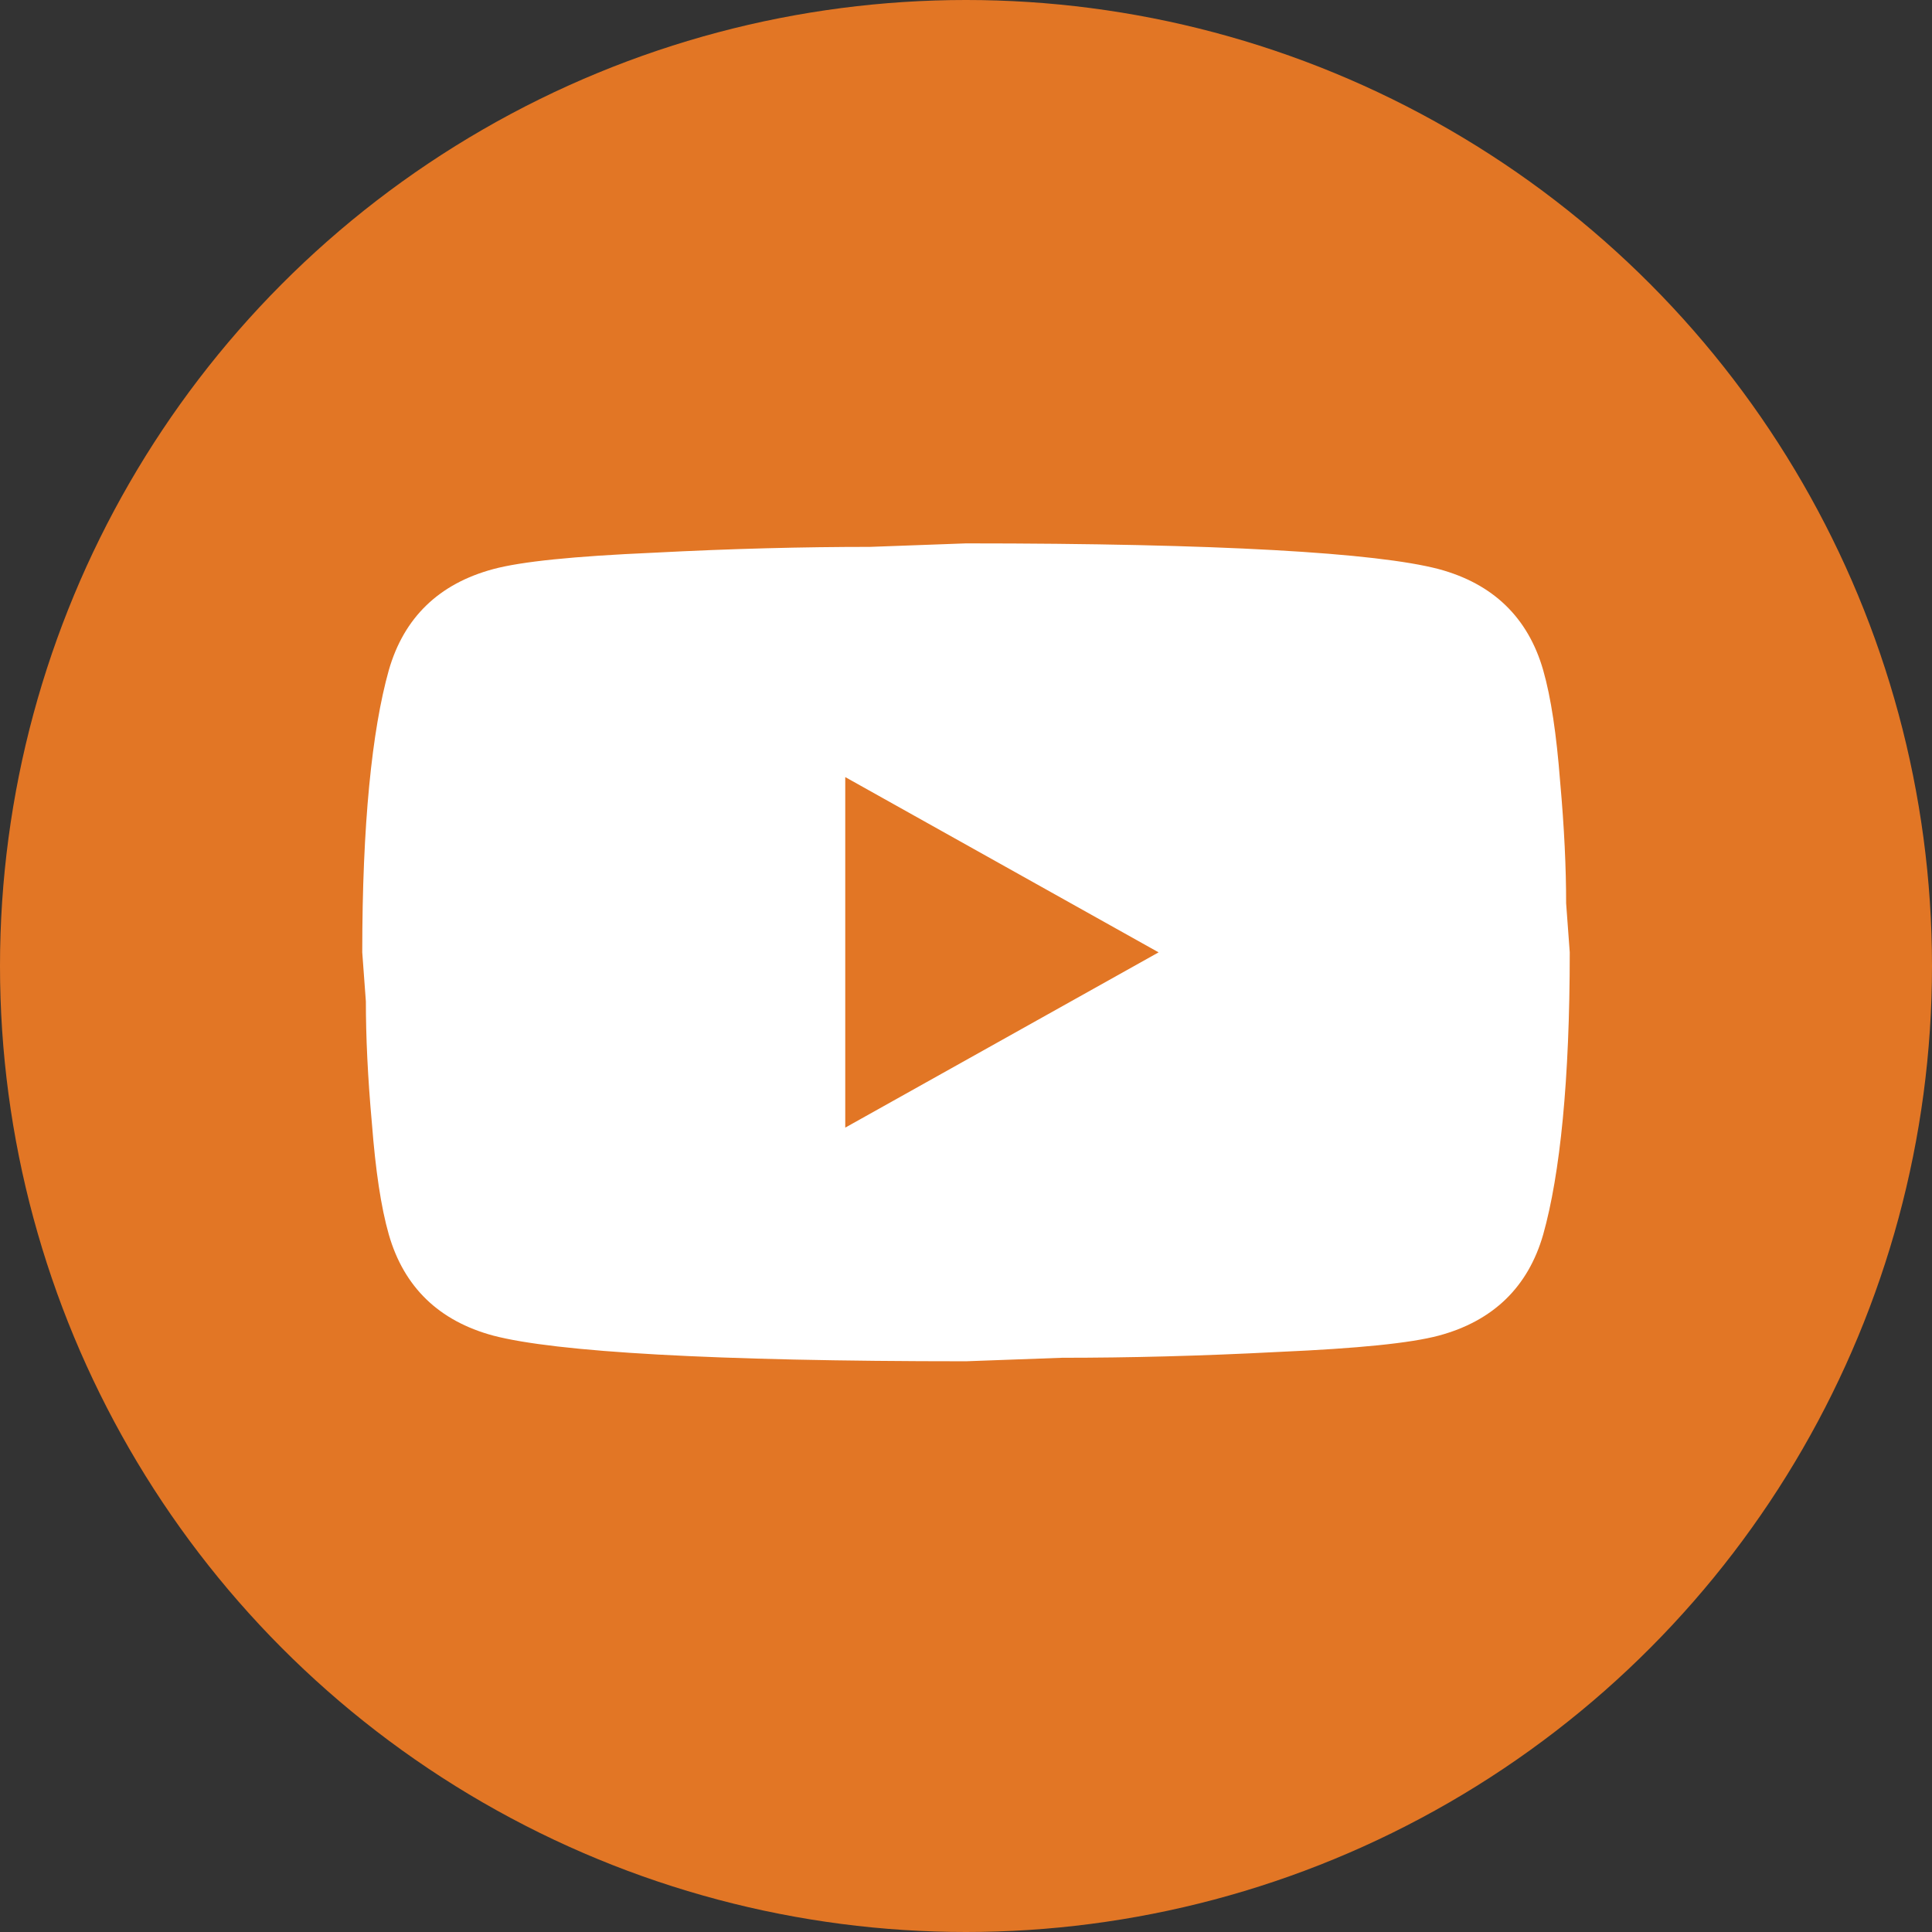
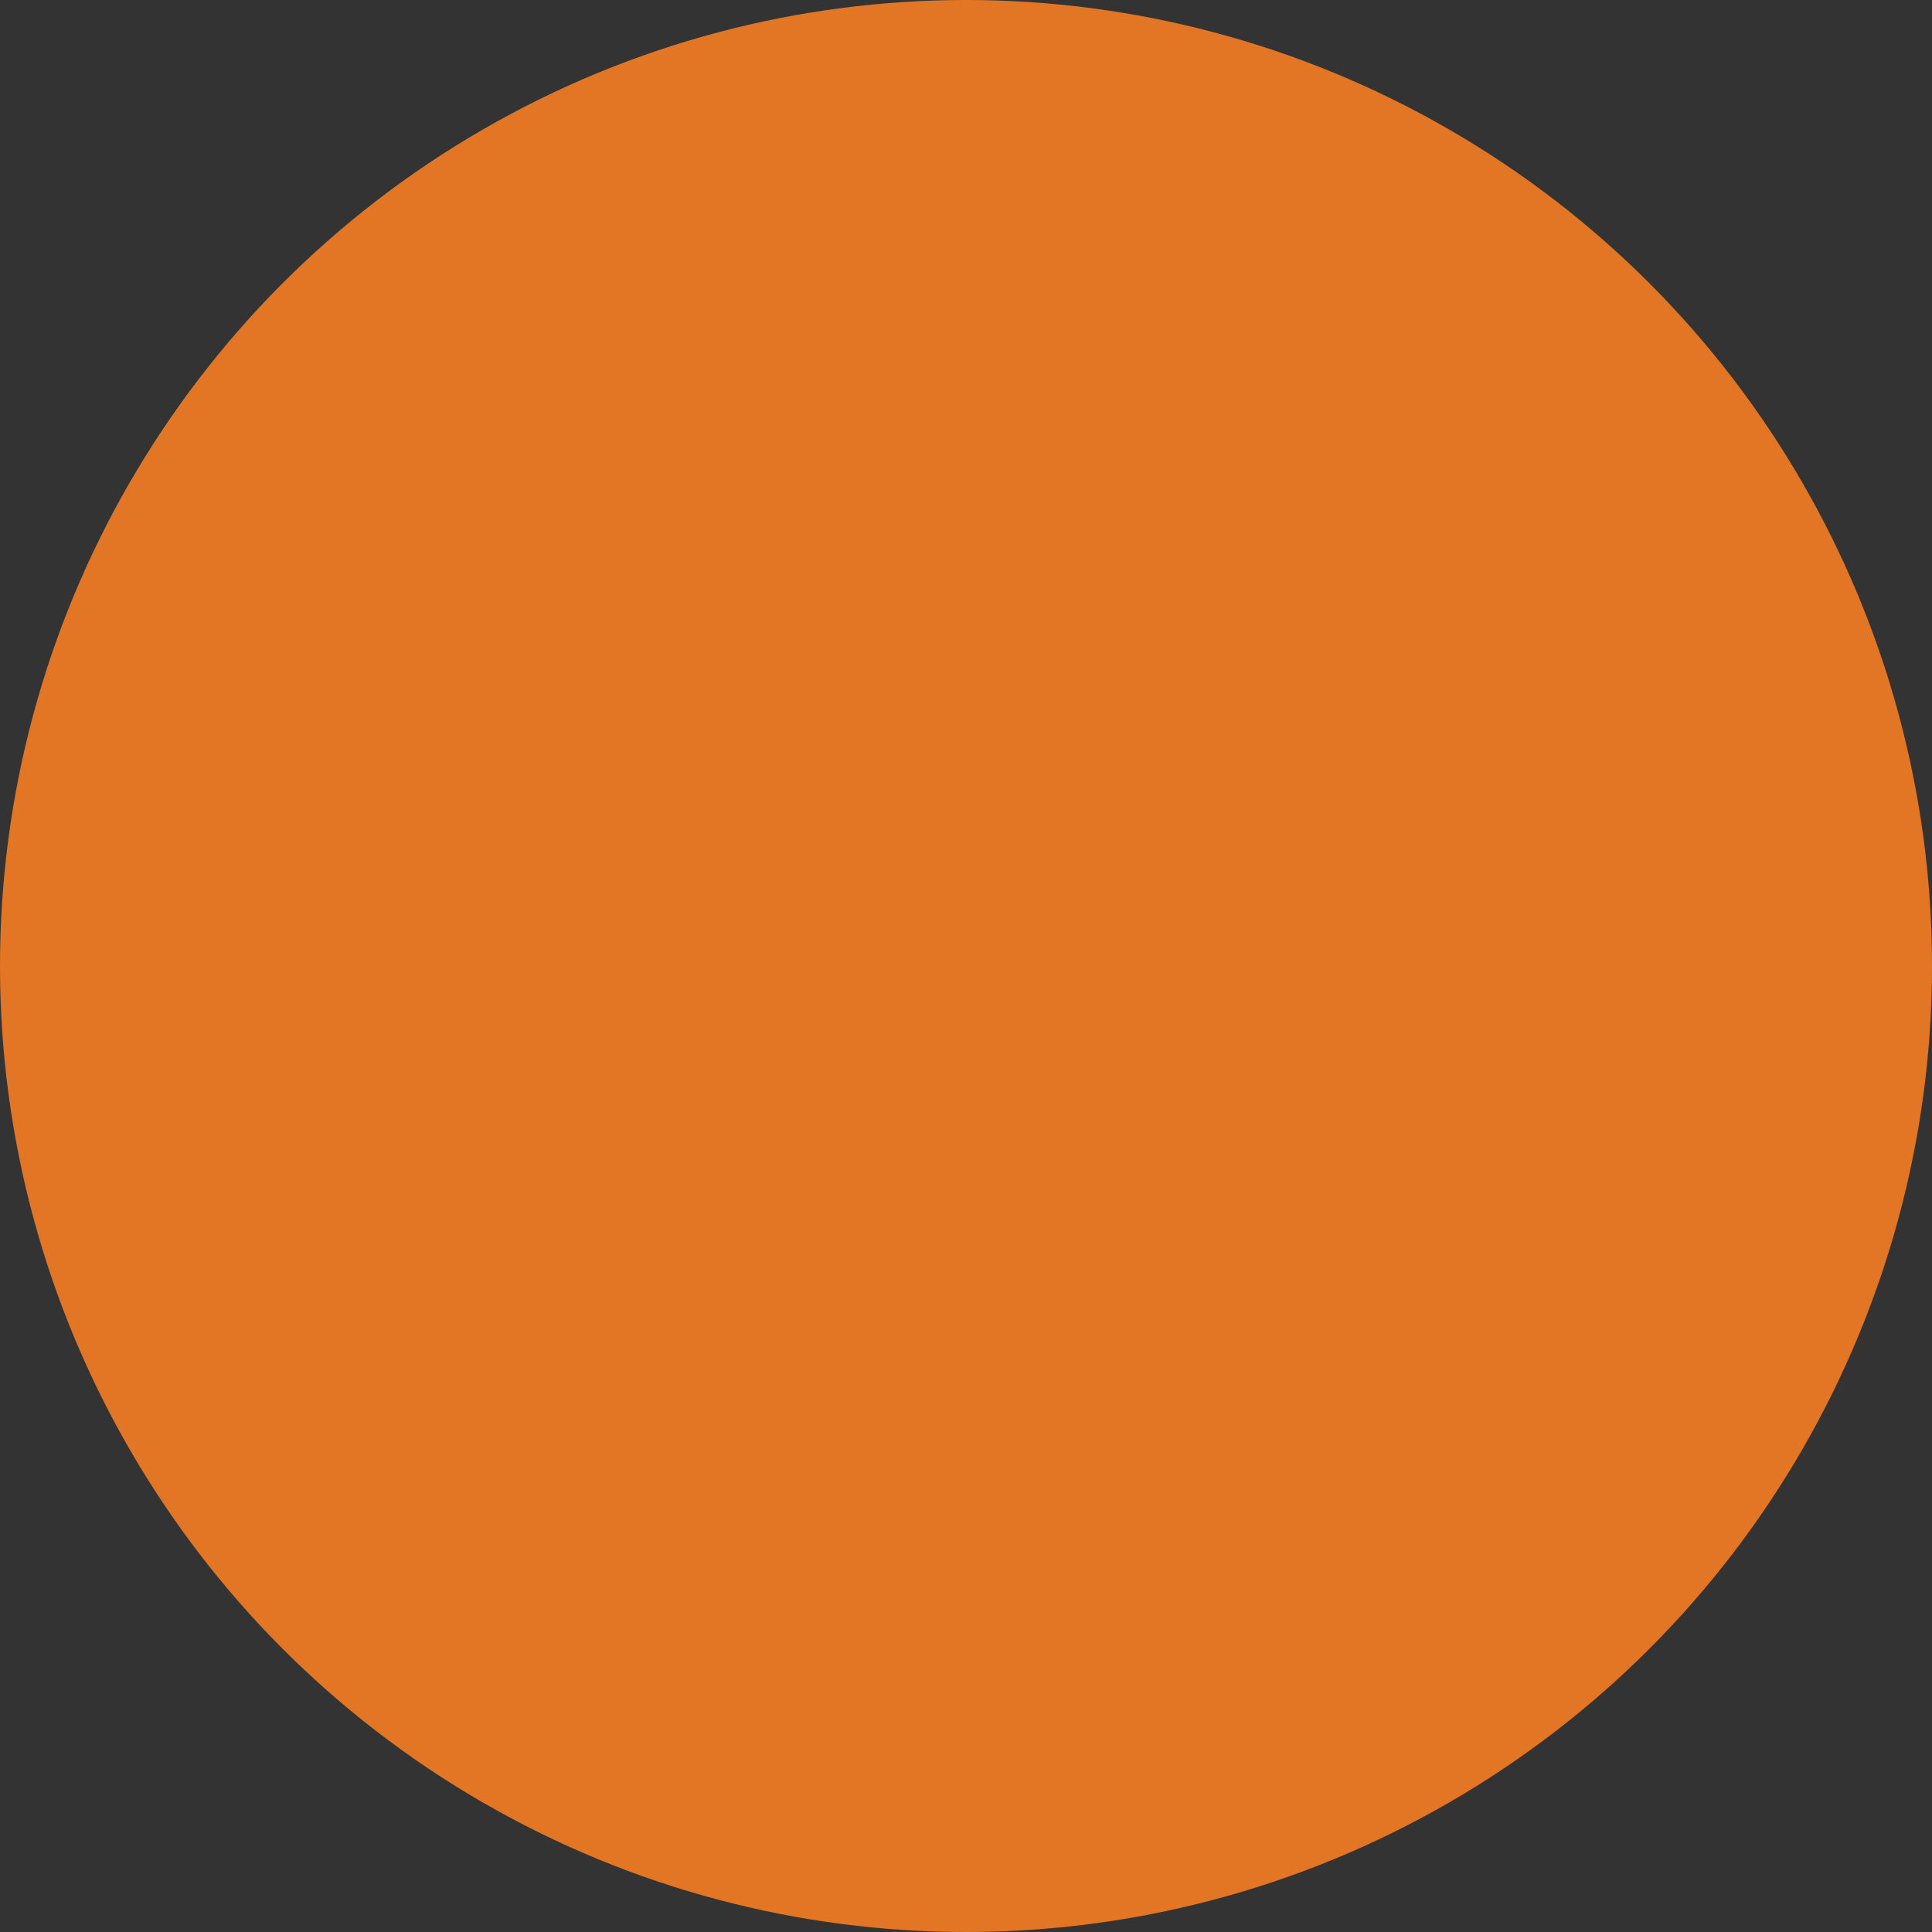
<svg xmlns="http://www.w3.org/2000/svg" width="32" height="32" viewBox="0 0 32 32" fill="none">
  <rect x="0" y="0" width="32" height="32" fill="#333333" stroke="none" />
  <circle cx="16" cy="16" r="16" fill="#E27625" />
-   <path d="M14 18.677L19.19 15.774L14 12.871V18.677ZM25.56 11.1C25.69 11.555 25.78 12.164 25.84 12.938C25.91 13.713 25.94 14.38 25.94 14.961L26 15.774C26 17.893 25.84 19.451 25.56 20.448C25.31 21.318 24.73 21.88 23.83 22.122C23.36 22.247 22.5 22.334 21.18 22.392C19.88 22.46 18.69 22.489 17.59 22.489L16 22.547C11.81 22.547 9.2 22.392 8.17 22.122C7.27 21.88 6.69 21.318 6.44 20.448C6.31 19.993 6.22 19.383 6.16 18.609C6.09 17.835 6.06 17.167 6.06 16.587L6 15.774C6 13.655 6.16 12.097 6.44 11.1C6.69 10.229 7.27 9.668 8.17 9.426C8.64 9.3 9.5 9.213 10.82 9.155C12.12 9.087 13.31 9.058 14.41 9.058L16 9C20.19 9 22.8 9.155 23.83 9.426C24.73 9.668 25.31 10.229 25.56 11.1Z" fill="white" />
</svg>